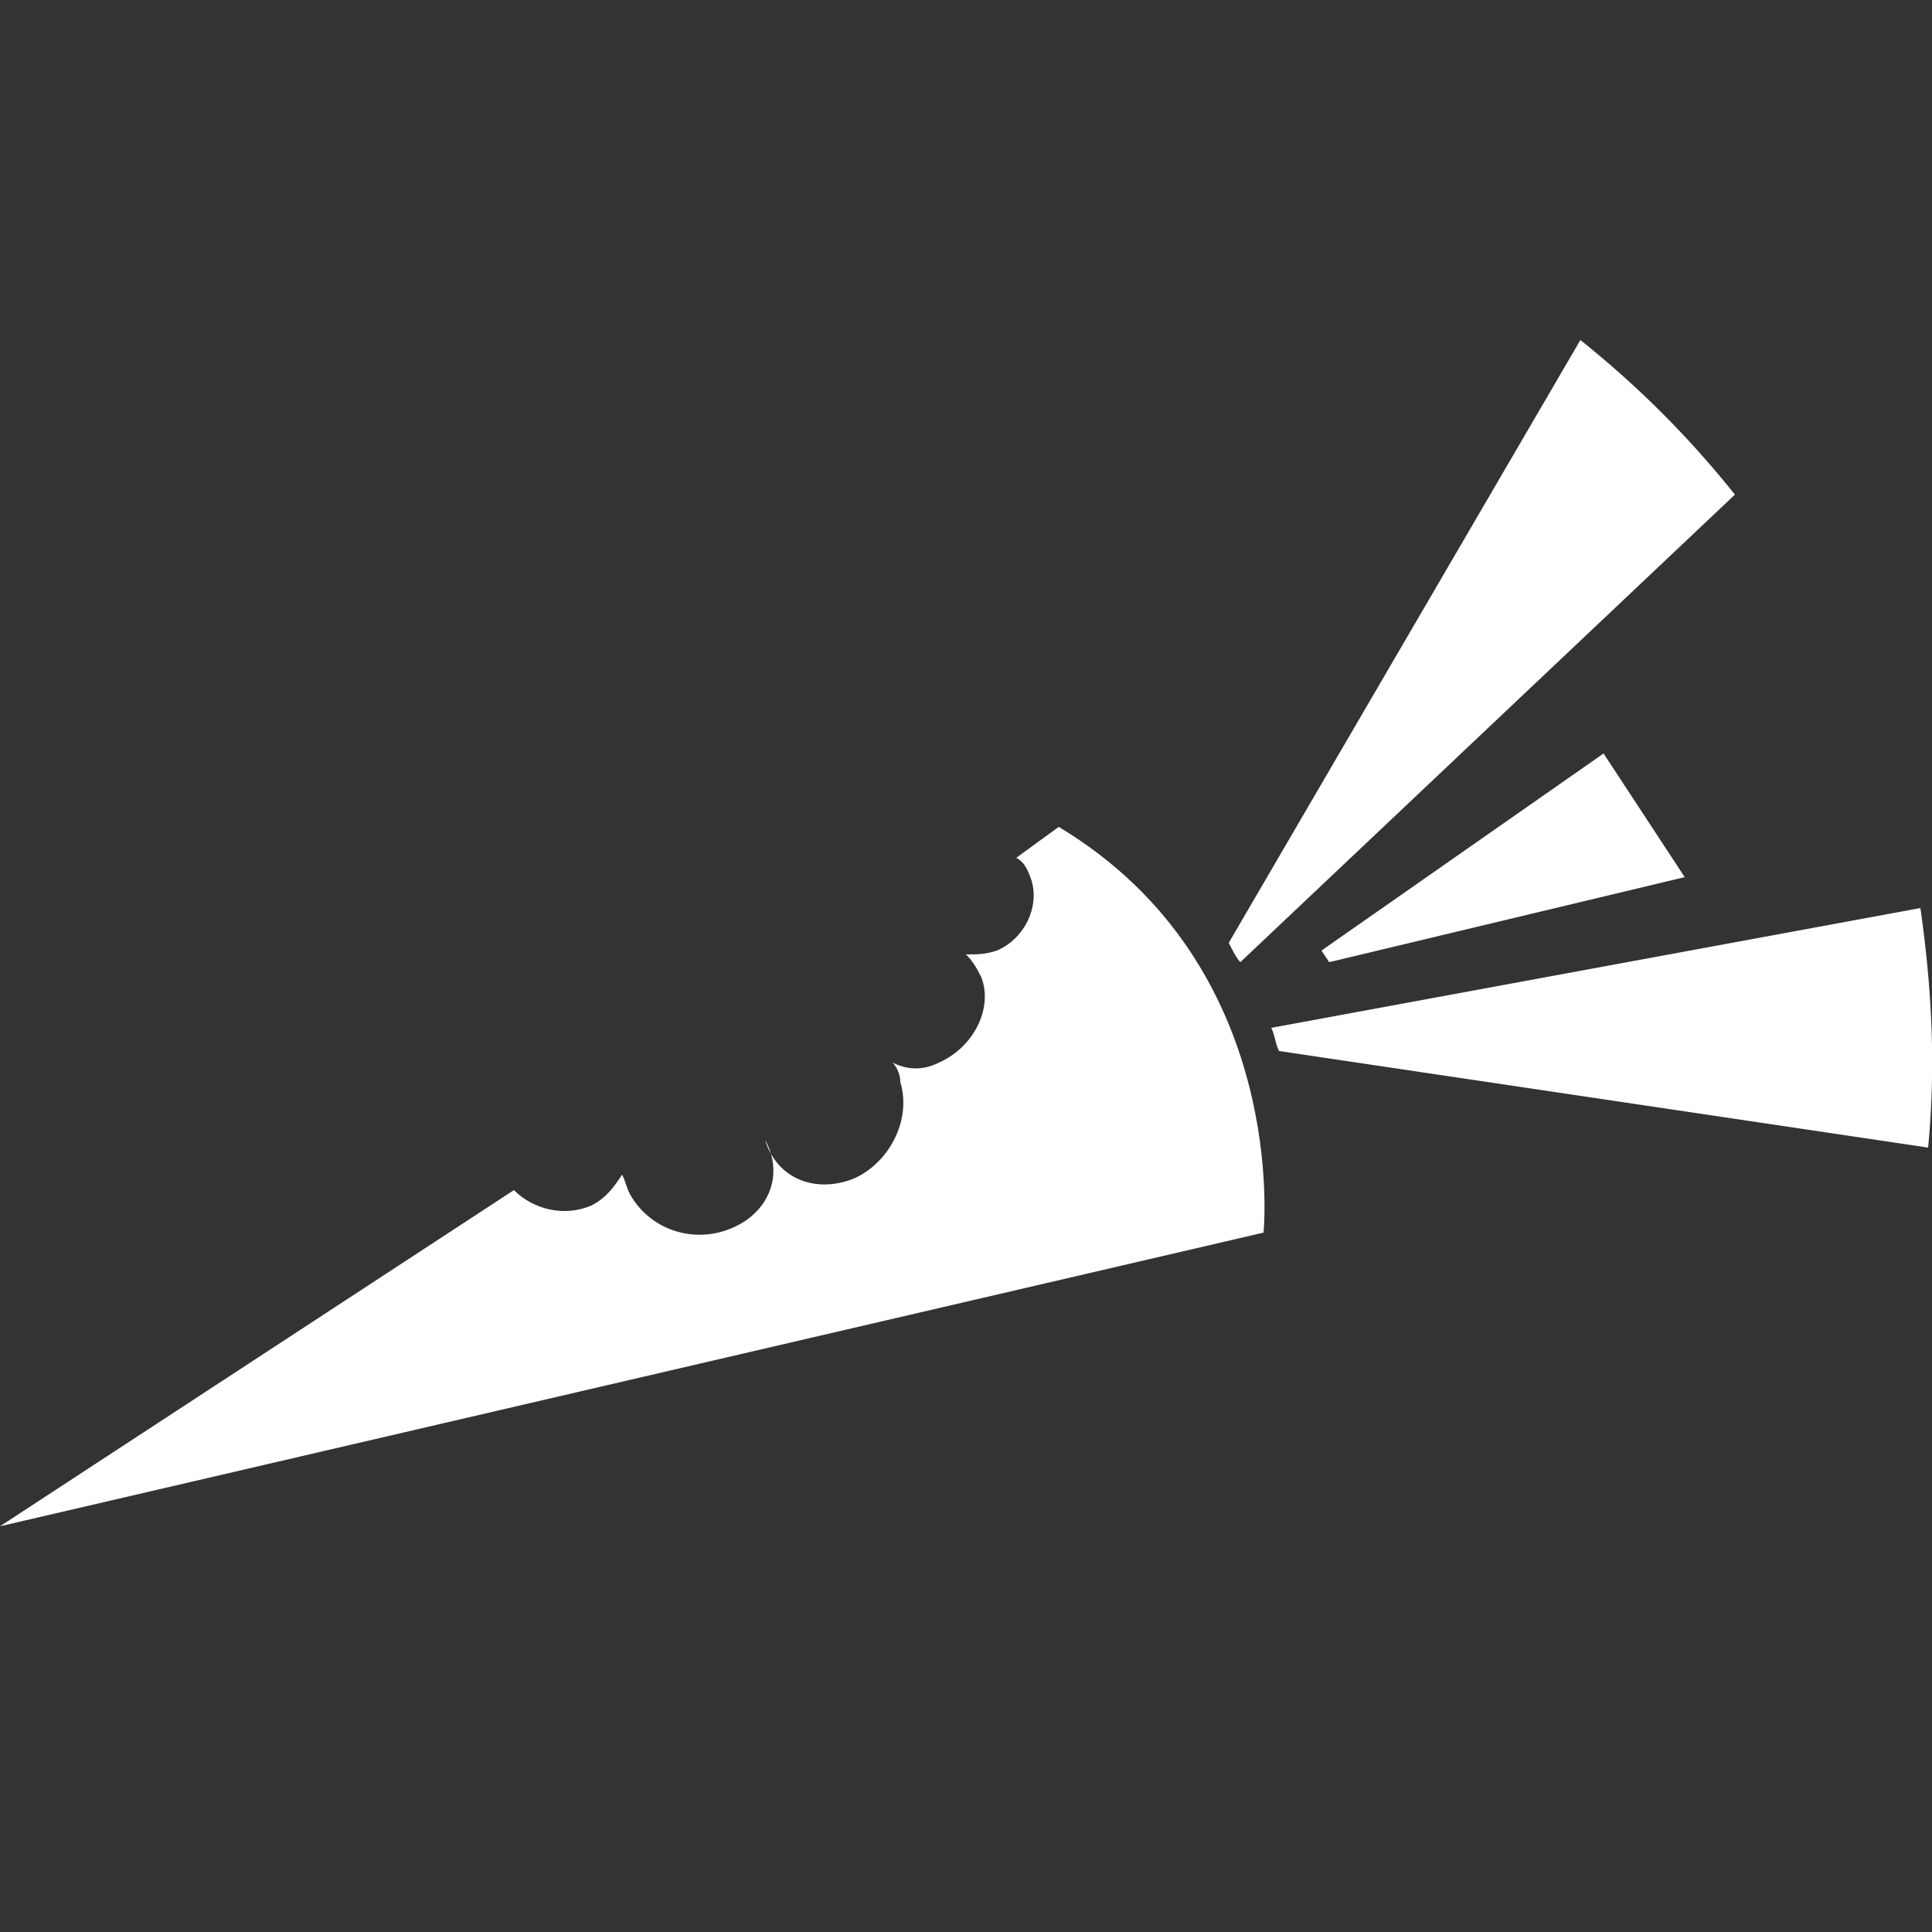
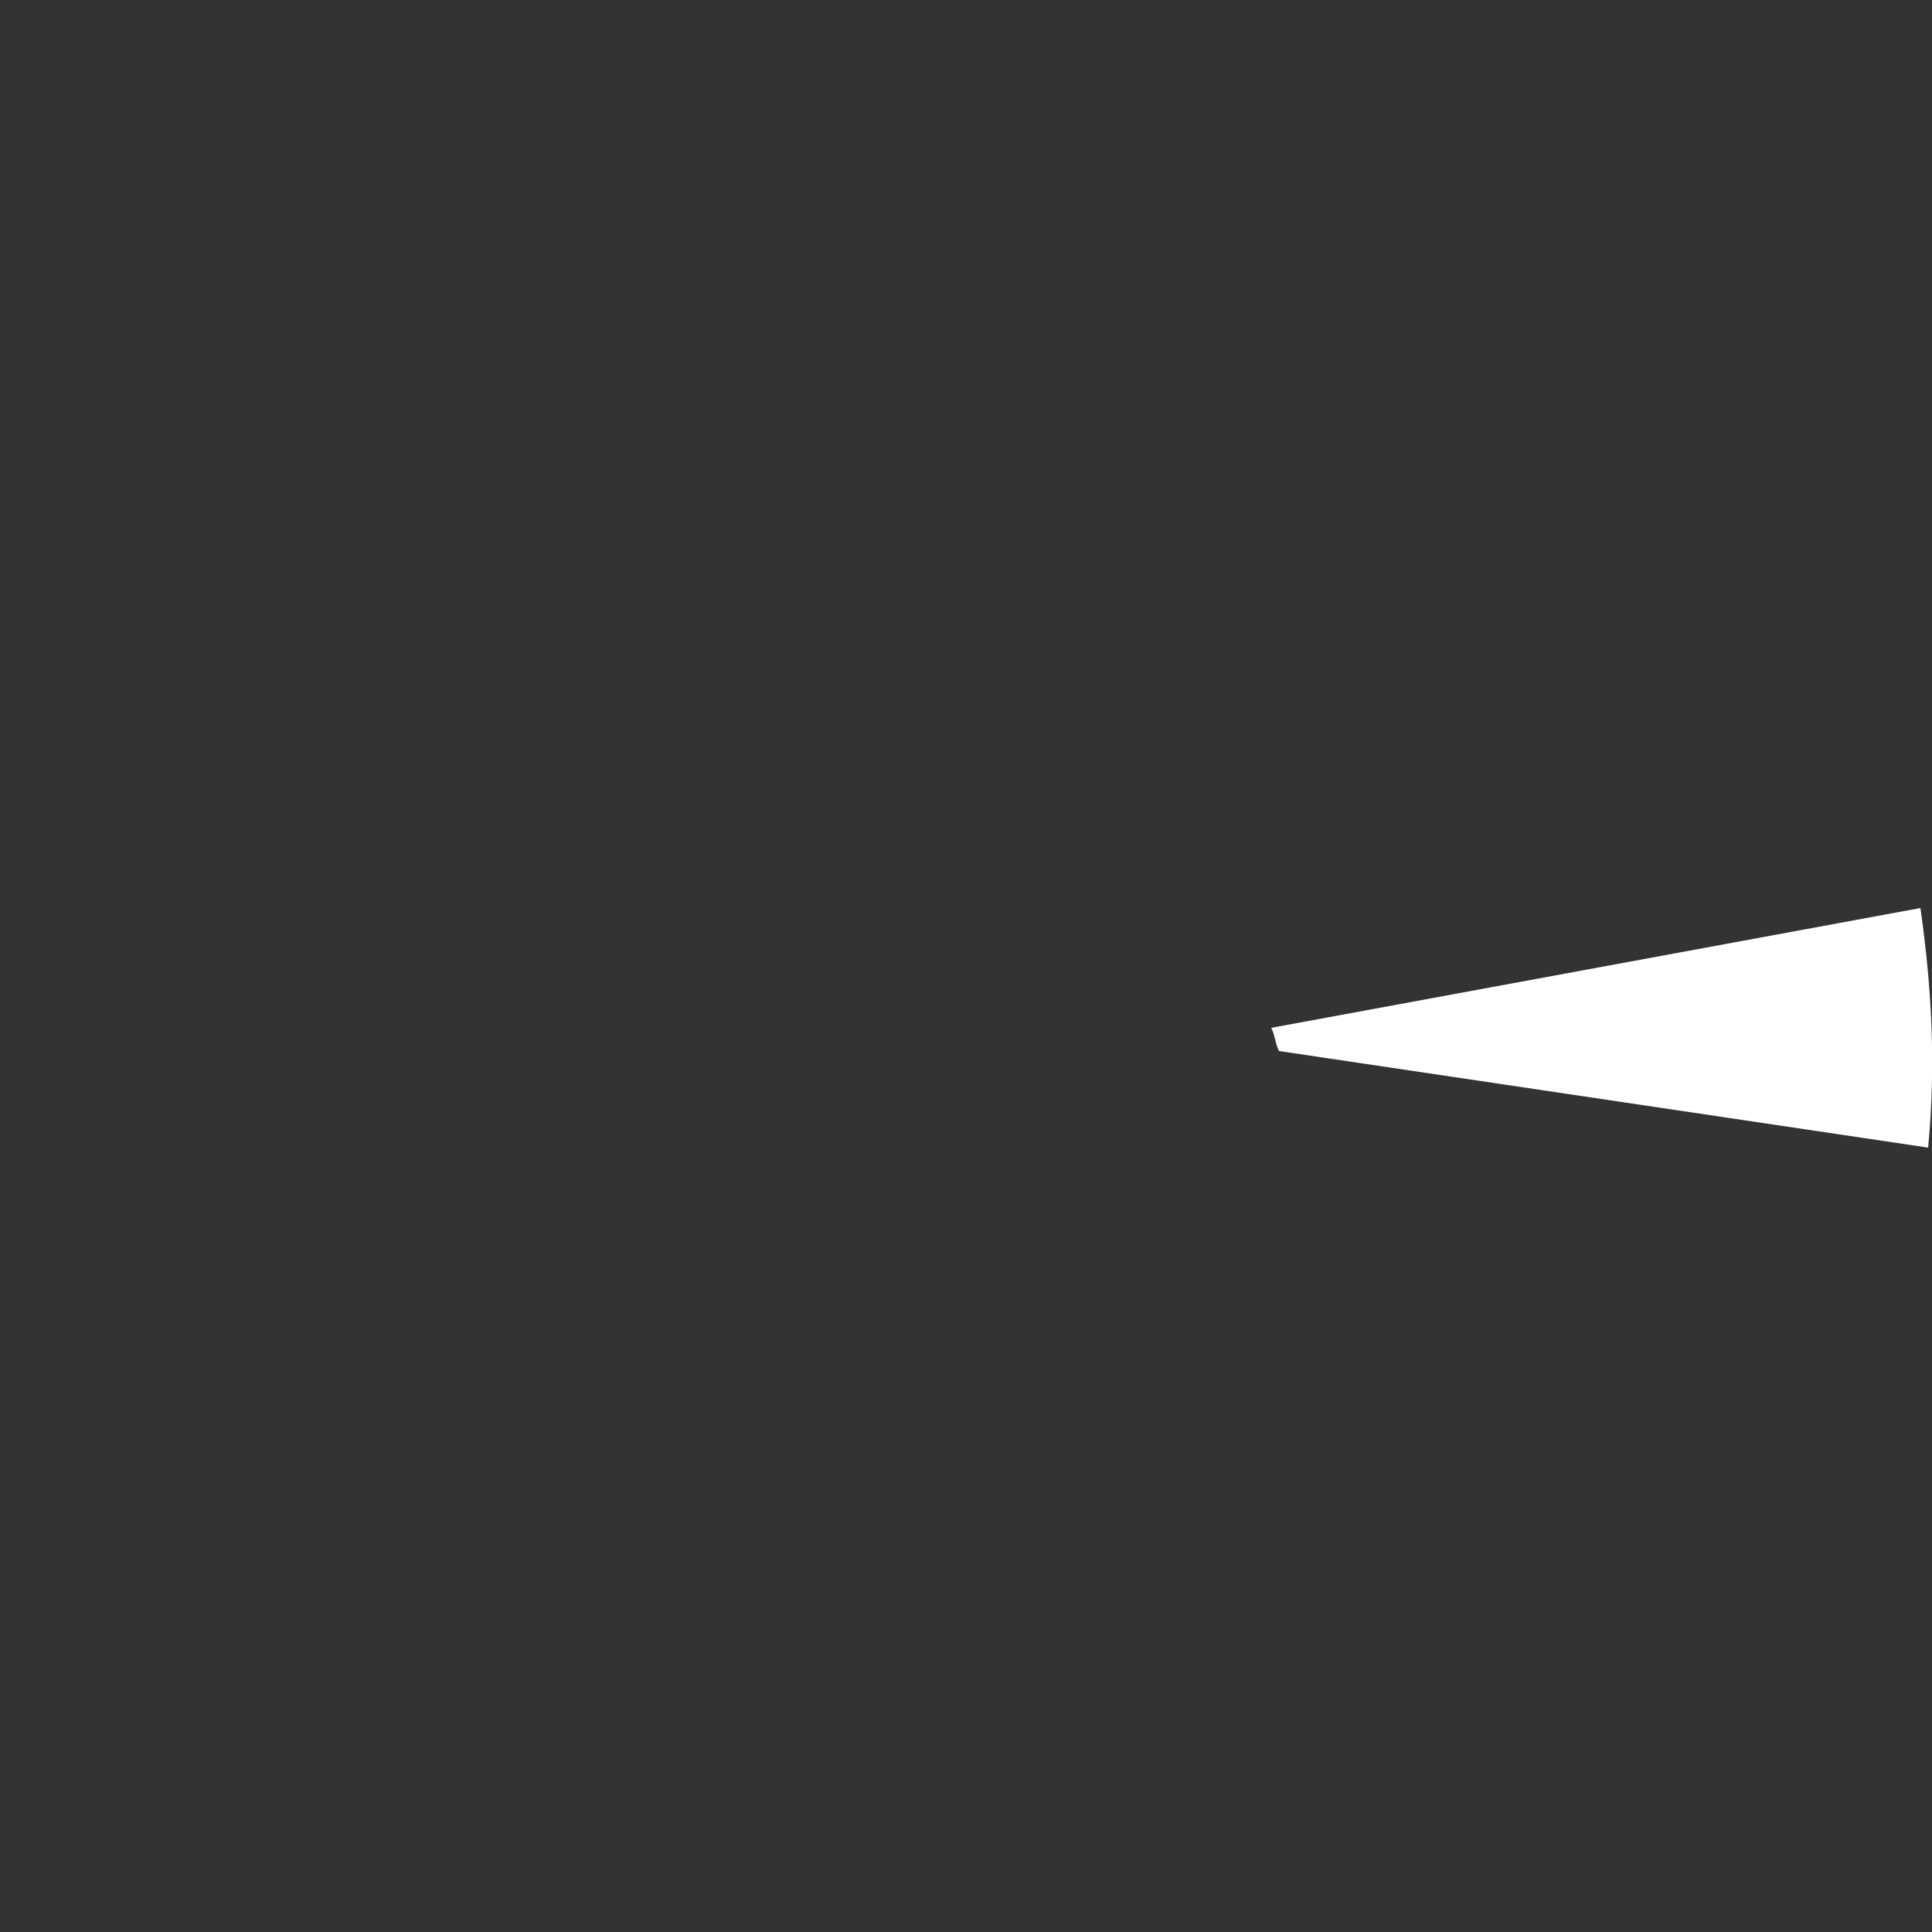
<svg xmlns="http://www.w3.org/2000/svg" version="1.1" id="Layer_1" x="0px" y="0px" viewBox="0 0 50 50" style="enable-background:new 0 0 50 50;" xml:space="preserve">
  <rect x="0" y="0" width="50" height="50" fill="#333333" stroke="none" />
  <style type="text/css">
	.st0{fill:#FFFFFF;}
</style>
  <g>
-     <path class="st0" d="M27.4,21.4l-1.1,0.8c0.2,0.1,0.3,0.3,0.4,0.6c0.2,0.7-0.2,1.5-0.9,1.8c-0.3,0.1-0.5,0.1-0.8,0.1   c0.2,0.2,0.3,0.4,0.4,0.6c0.3,0.8-0.2,1.8-1.1,2.2c-0.4,0.2-0.8,0.2-1.2,0c0.1,0.1,0.2,0.3,0.2,0.5c0.3,1-0.3,2.1-1.2,2.5   c-1,0.4-2,0-2.3-1c0.5,0.9,0.1,1.9-0.9,2.3c-1,0.4-2.1,0-2.6-0.9c-0.1-0.2-0.1-0.3-0.2-0.5c-0.2,0.3-0.4,0.6-0.8,0.8   c-0.7,0.3-1.5,0.1-2-0.4L0,39.5l32.7-7.6C32.7,31.9,33.4,25,27.4,21.4" />
-     <polygon class="st0" points="43.6,22.7 41.5,19.5 34.2,24.6 34.4,24.9  " />
-     <path class="st0" d="M32.1,24.9l12.8-12.1c-1.2-1.5-2.5-2.8-4-4l-9.1,15.6C31.9,24.6,32,24.8,32.1,24.9" />
    <path class="st0" d="M33.1,27.2l16.8,2.5c0.2-2.1,0.1-4.1-0.2-6.2l-16.8,3.1C33,26.8,33,27,33.1,27.2" />
  </g>
</svg>